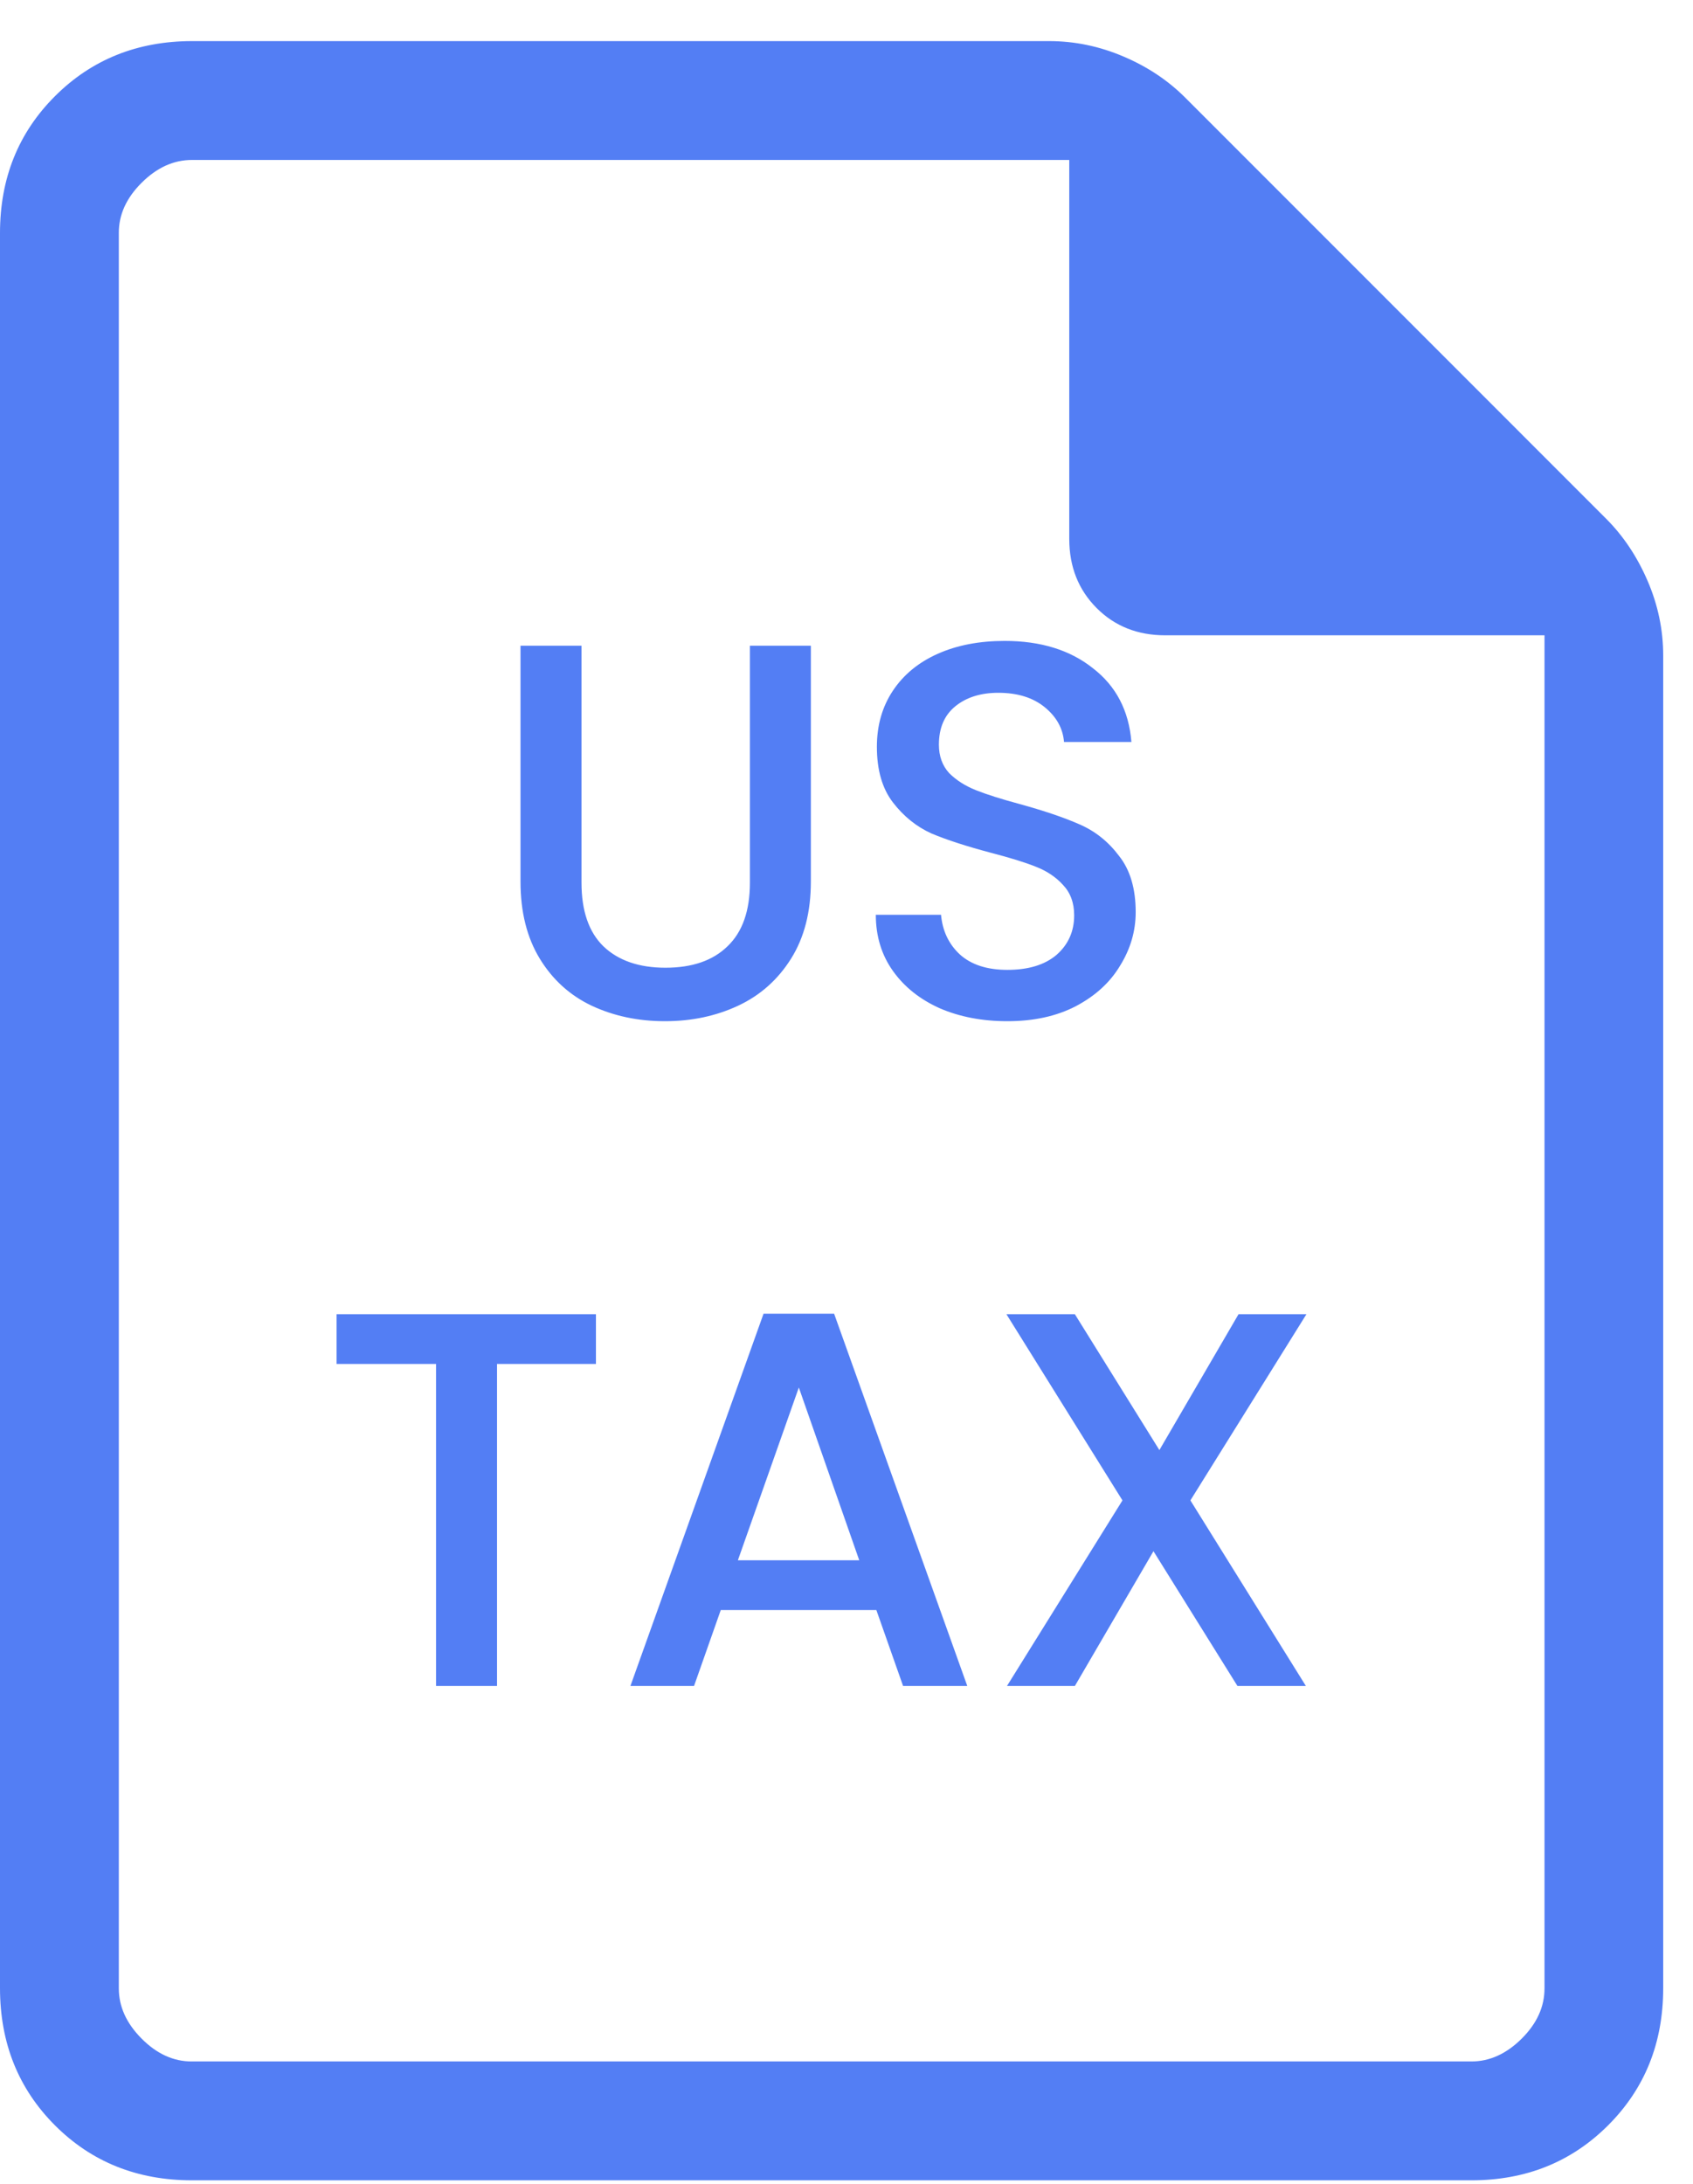
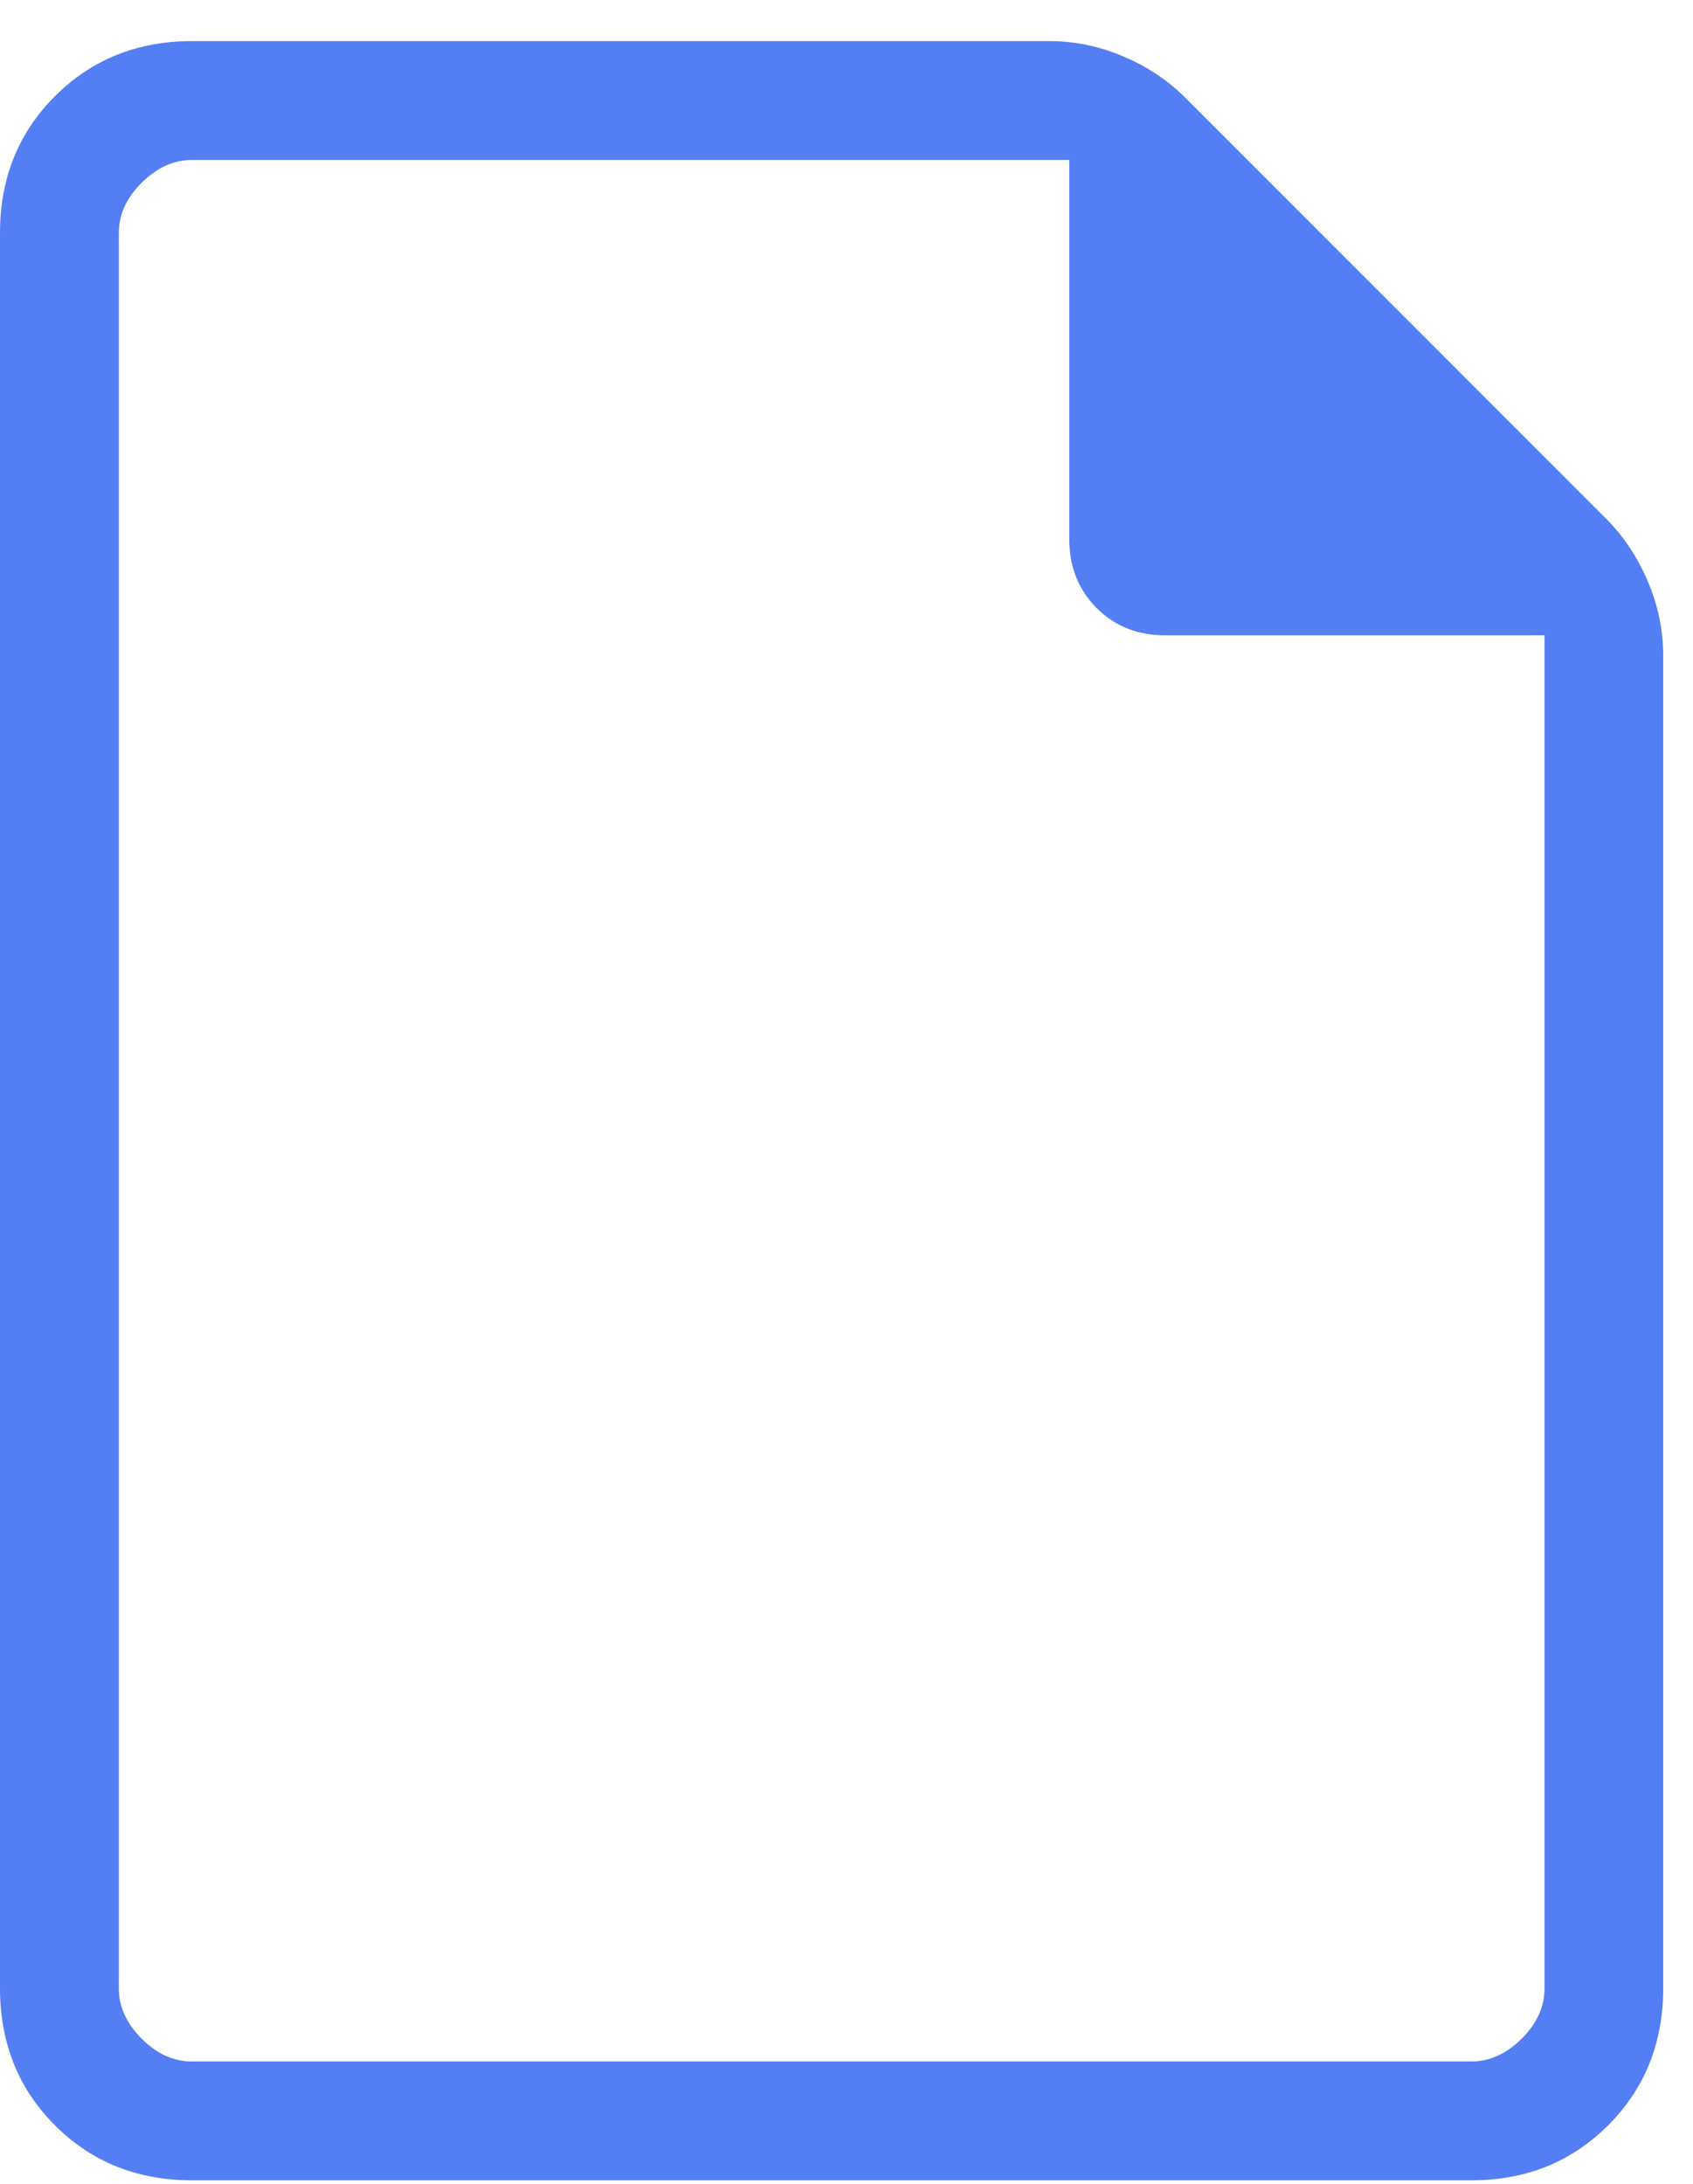
<svg xmlns="http://www.w3.org/2000/svg" width="38" height="49" viewBox="0 0 38 49" fill="none">
-   <path d="M13.052 14.489V19.806C13.052 20.438 13.216 20.914 13.544 21.234C13.88 21.554 14.344 21.714 14.936 21.714C15.536 21.714 16 21.554 16.328 21.234C16.664 20.914 16.832 20.438 16.832 19.806V14.489H18.2V19.782C18.2 20.462 18.052 21.038 17.756 21.51C17.46 21.982 17.064 22.334 16.568 22.566C16.072 22.798 15.524 22.914 14.924 22.914C14.324 22.914 13.776 22.798 13.28 22.566C12.791 22.334 12.403 21.982 12.115 21.51C11.827 21.038 11.683 20.462 11.683 19.782V14.489H13.052ZM22.61 22.914C22.05 22.914 21.546 22.818 21.098 22.626C20.65 22.426 20.298 22.146 20.042 21.786C19.786 21.426 19.658 21.006 19.658 20.526H21.122C21.154 20.886 21.294 21.182 21.542 21.414C21.798 21.646 22.154 21.762 22.61 21.762C23.082 21.762 23.45 21.65 23.714 21.426C23.978 21.194 24.11 20.898 24.11 20.538C24.11 20.258 24.026 20.03 23.858 19.854C23.698 19.678 23.494 19.542 23.246 19.446C23.006 19.35 22.67 19.246 22.238 19.134C21.694 18.989 21.25 18.846 20.906 18.701C20.57 18.549 20.282 18.317 20.042 18.005C19.802 17.693 19.682 17.277 19.682 16.757C19.682 16.277 19.802 15.857 20.042 15.497C20.282 15.137 20.618 14.861 21.05 14.669C21.482 14.477 21.982 14.381 22.55 14.381C23.358 14.381 24.018 14.585 24.53 14.993C25.05 15.393 25.338 15.945 25.395 16.649H23.882C23.858 16.345 23.714 16.085 23.45 15.869C23.186 15.653 22.838 15.545 22.406 15.545C22.014 15.545 21.694 15.645 21.446 15.845C21.198 16.045 21.074 16.333 21.074 16.709C21.074 16.965 21.15 17.177 21.302 17.345C21.462 17.505 21.662 17.633 21.902 17.729C22.142 17.825 22.47 17.929 22.886 18.041C23.438 18.193 23.886 18.345 24.23 18.497C24.582 18.649 24.878 18.886 25.118 19.206C25.366 19.518 25.491 19.938 25.491 20.466C25.491 20.89 25.375 21.29 25.142 21.666C24.918 22.042 24.586 22.346 24.146 22.578C23.714 22.802 23.202 22.914 22.61 22.914ZM13.376 29.489V30.605H11.156V37.83H9.787V30.605H7.555V29.489H13.376ZM19.67 36.126H16.178L15.578 37.83H14.15L17.138 29.477H18.722L21.711 37.83H20.27L19.67 36.126ZM19.286 35.01L17.93 31.133L16.562 35.01H19.286ZM26.719 33.666L29.311 37.83H27.775L25.89 34.806L24.126 37.83H22.602L25.194 33.666L22.59 29.489H24.126L26.023 32.537L27.799 29.489H29.323L26.719 33.666Z" fill="#537EF4" />
  <path d="M4.309 48.922C3.081 48.922 2.056 48.511 1.235 47.69C0.413 46.868 0.002 45.844 0 44.615V5.229C0 4.002 0.412 2.978 1.235 2.157C2.058 1.335 3.083 0.924 4.309 0.922H23.544C24.118 0.922 24.676 1.037 25.219 1.269C25.761 1.5 26.225 1.81 26.611 2.199L36.053 11.642C36.439 12.029 36.748 12.493 36.981 13.034C37.214 13.574 37.331 14.133 37.331 14.709V44.612C37.331 45.839 36.919 46.864 36.096 47.687C35.273 48.51 34.25 48.922 33.027 48.922H4.309ZM24 12.101V3.589H4.309C3.899 3.589 3.522 3.759 3.179 4.101C2.836 4.442 2.665 4.818 2.667 5.229V44.615C2.667 45.024 2.837 45.4 3.179 45.743C3.52 46.086 3.896 46.257 4.307 46.255H33.027C33.436 46.255 33.812 46.084 34.155 45.743C34.498 45.402 34.668 45.025 34.667 44.612V14.255H26.155C25.534 14.255 25.02 14.051 24.613 13.642C24.206 13.233 24.002 12.719 24 12.101Z" fill="#537EF4" />
</svg>